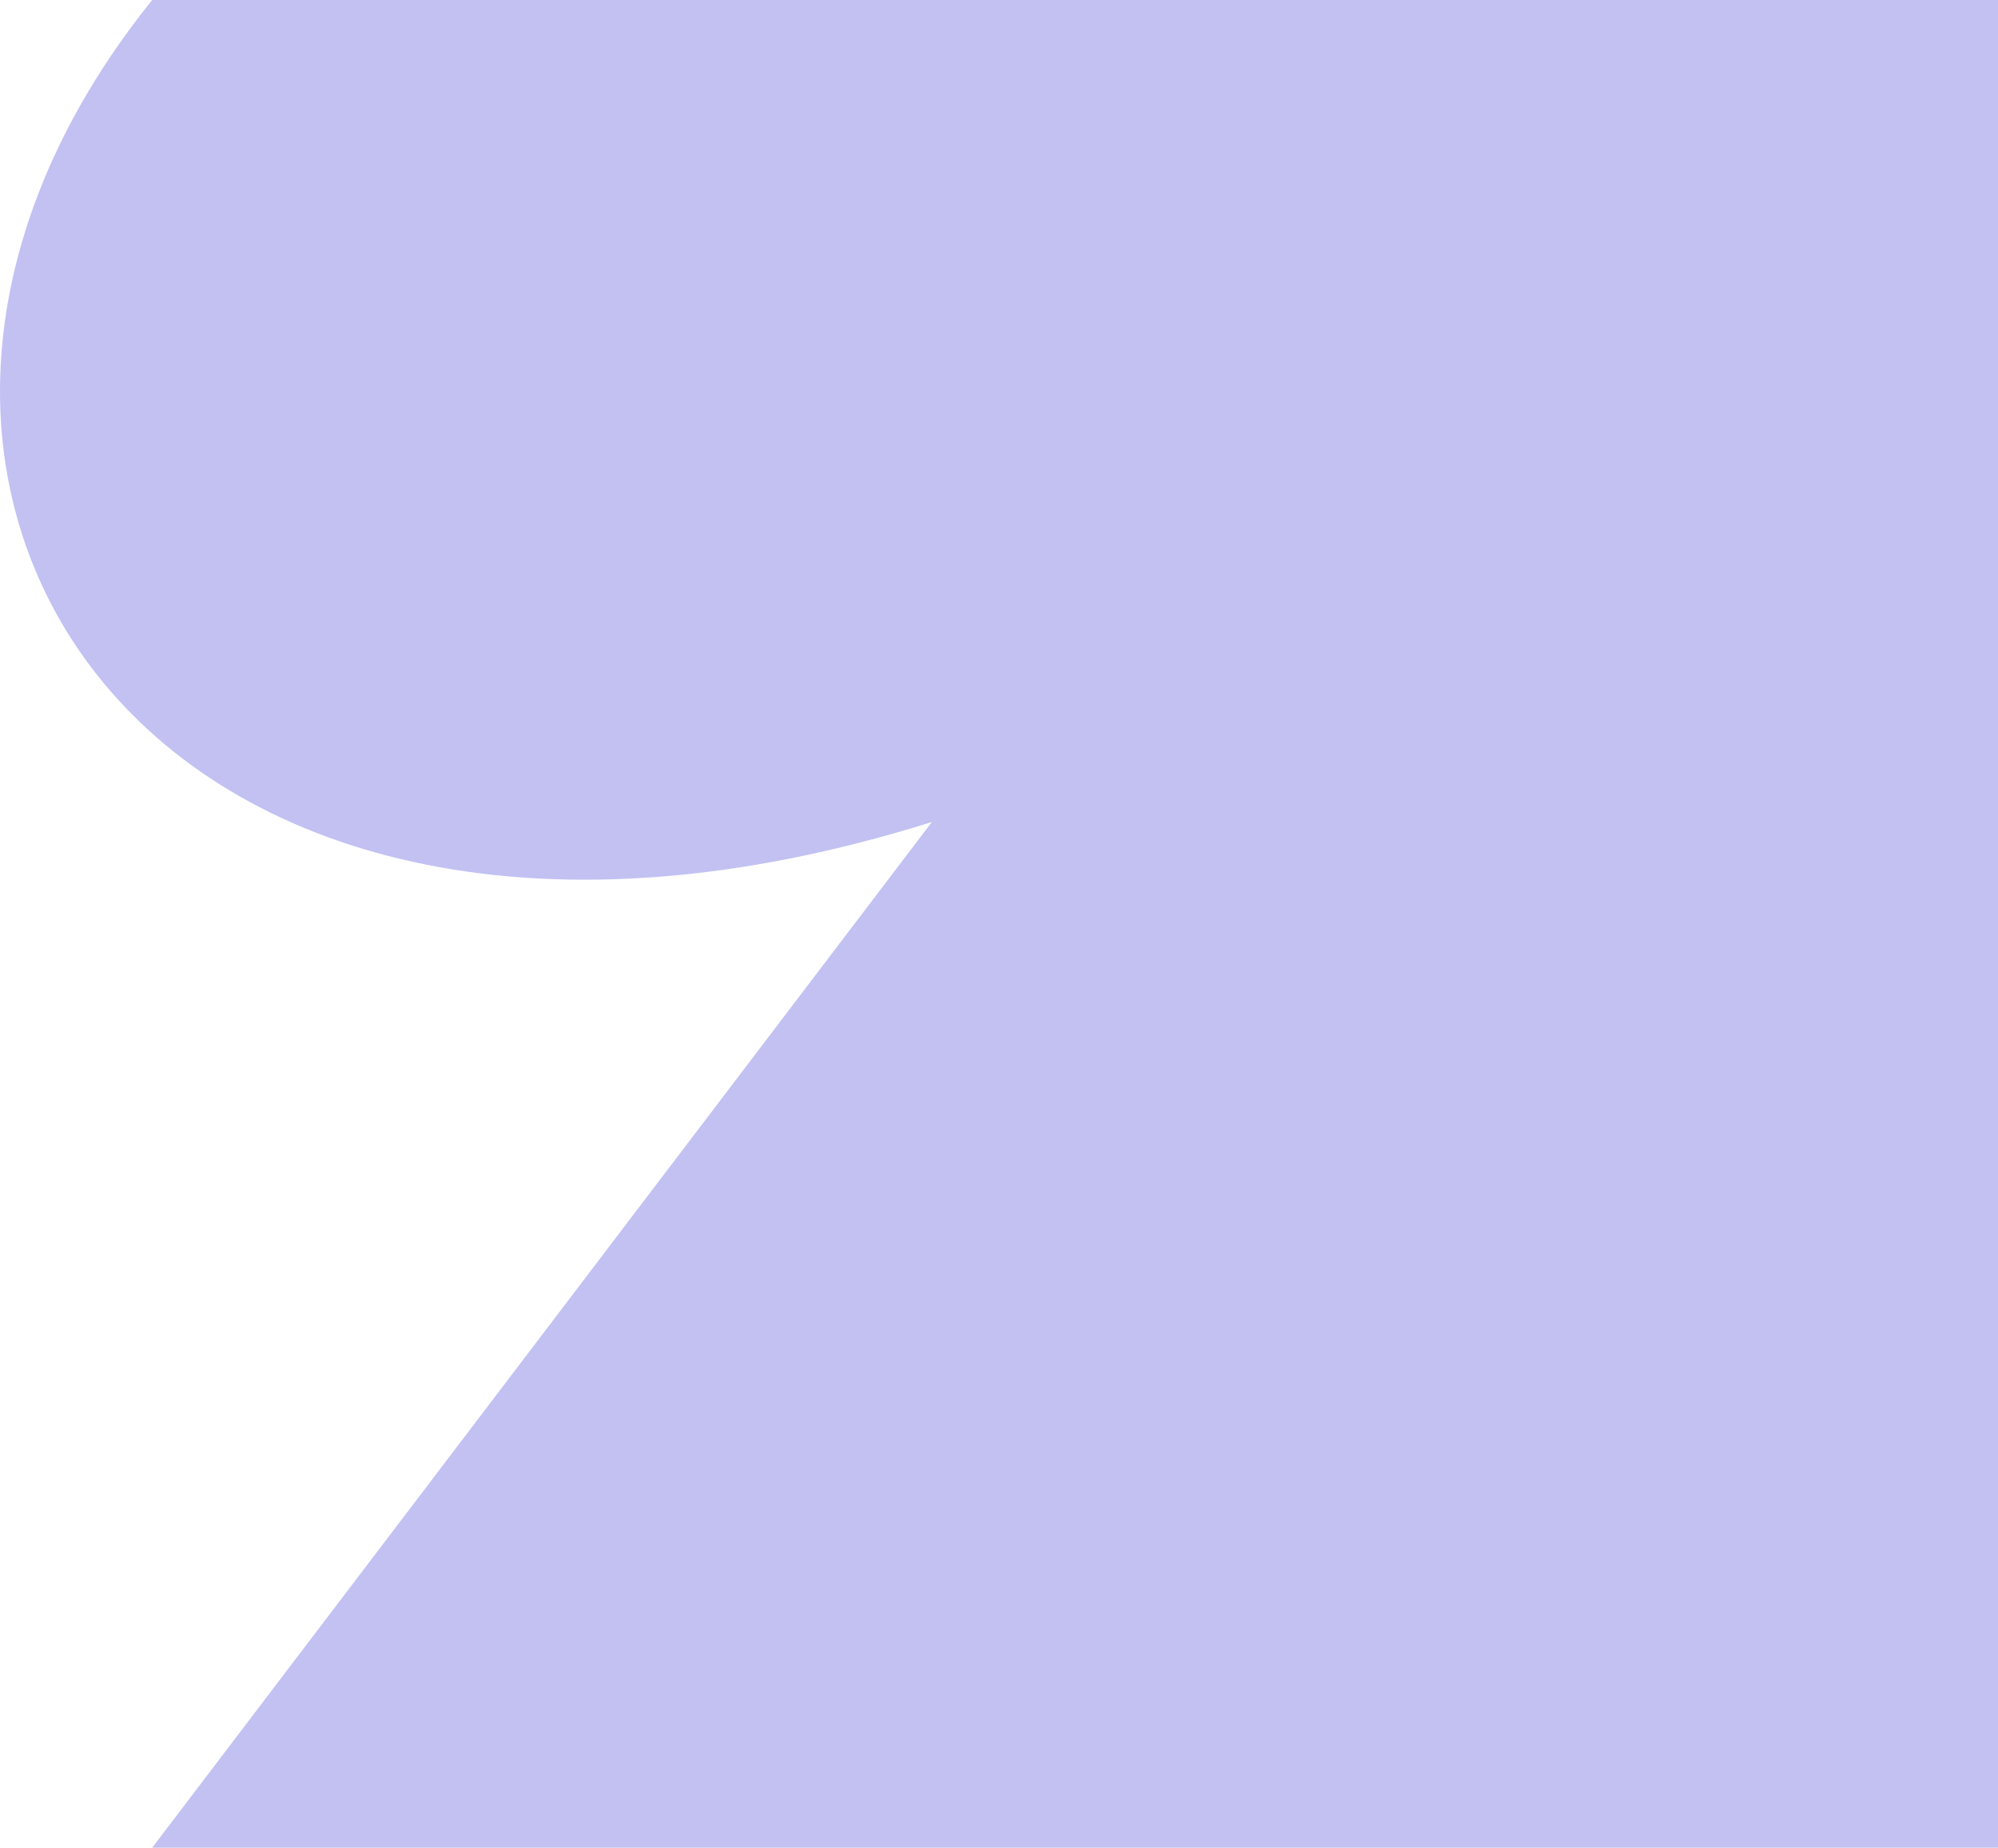
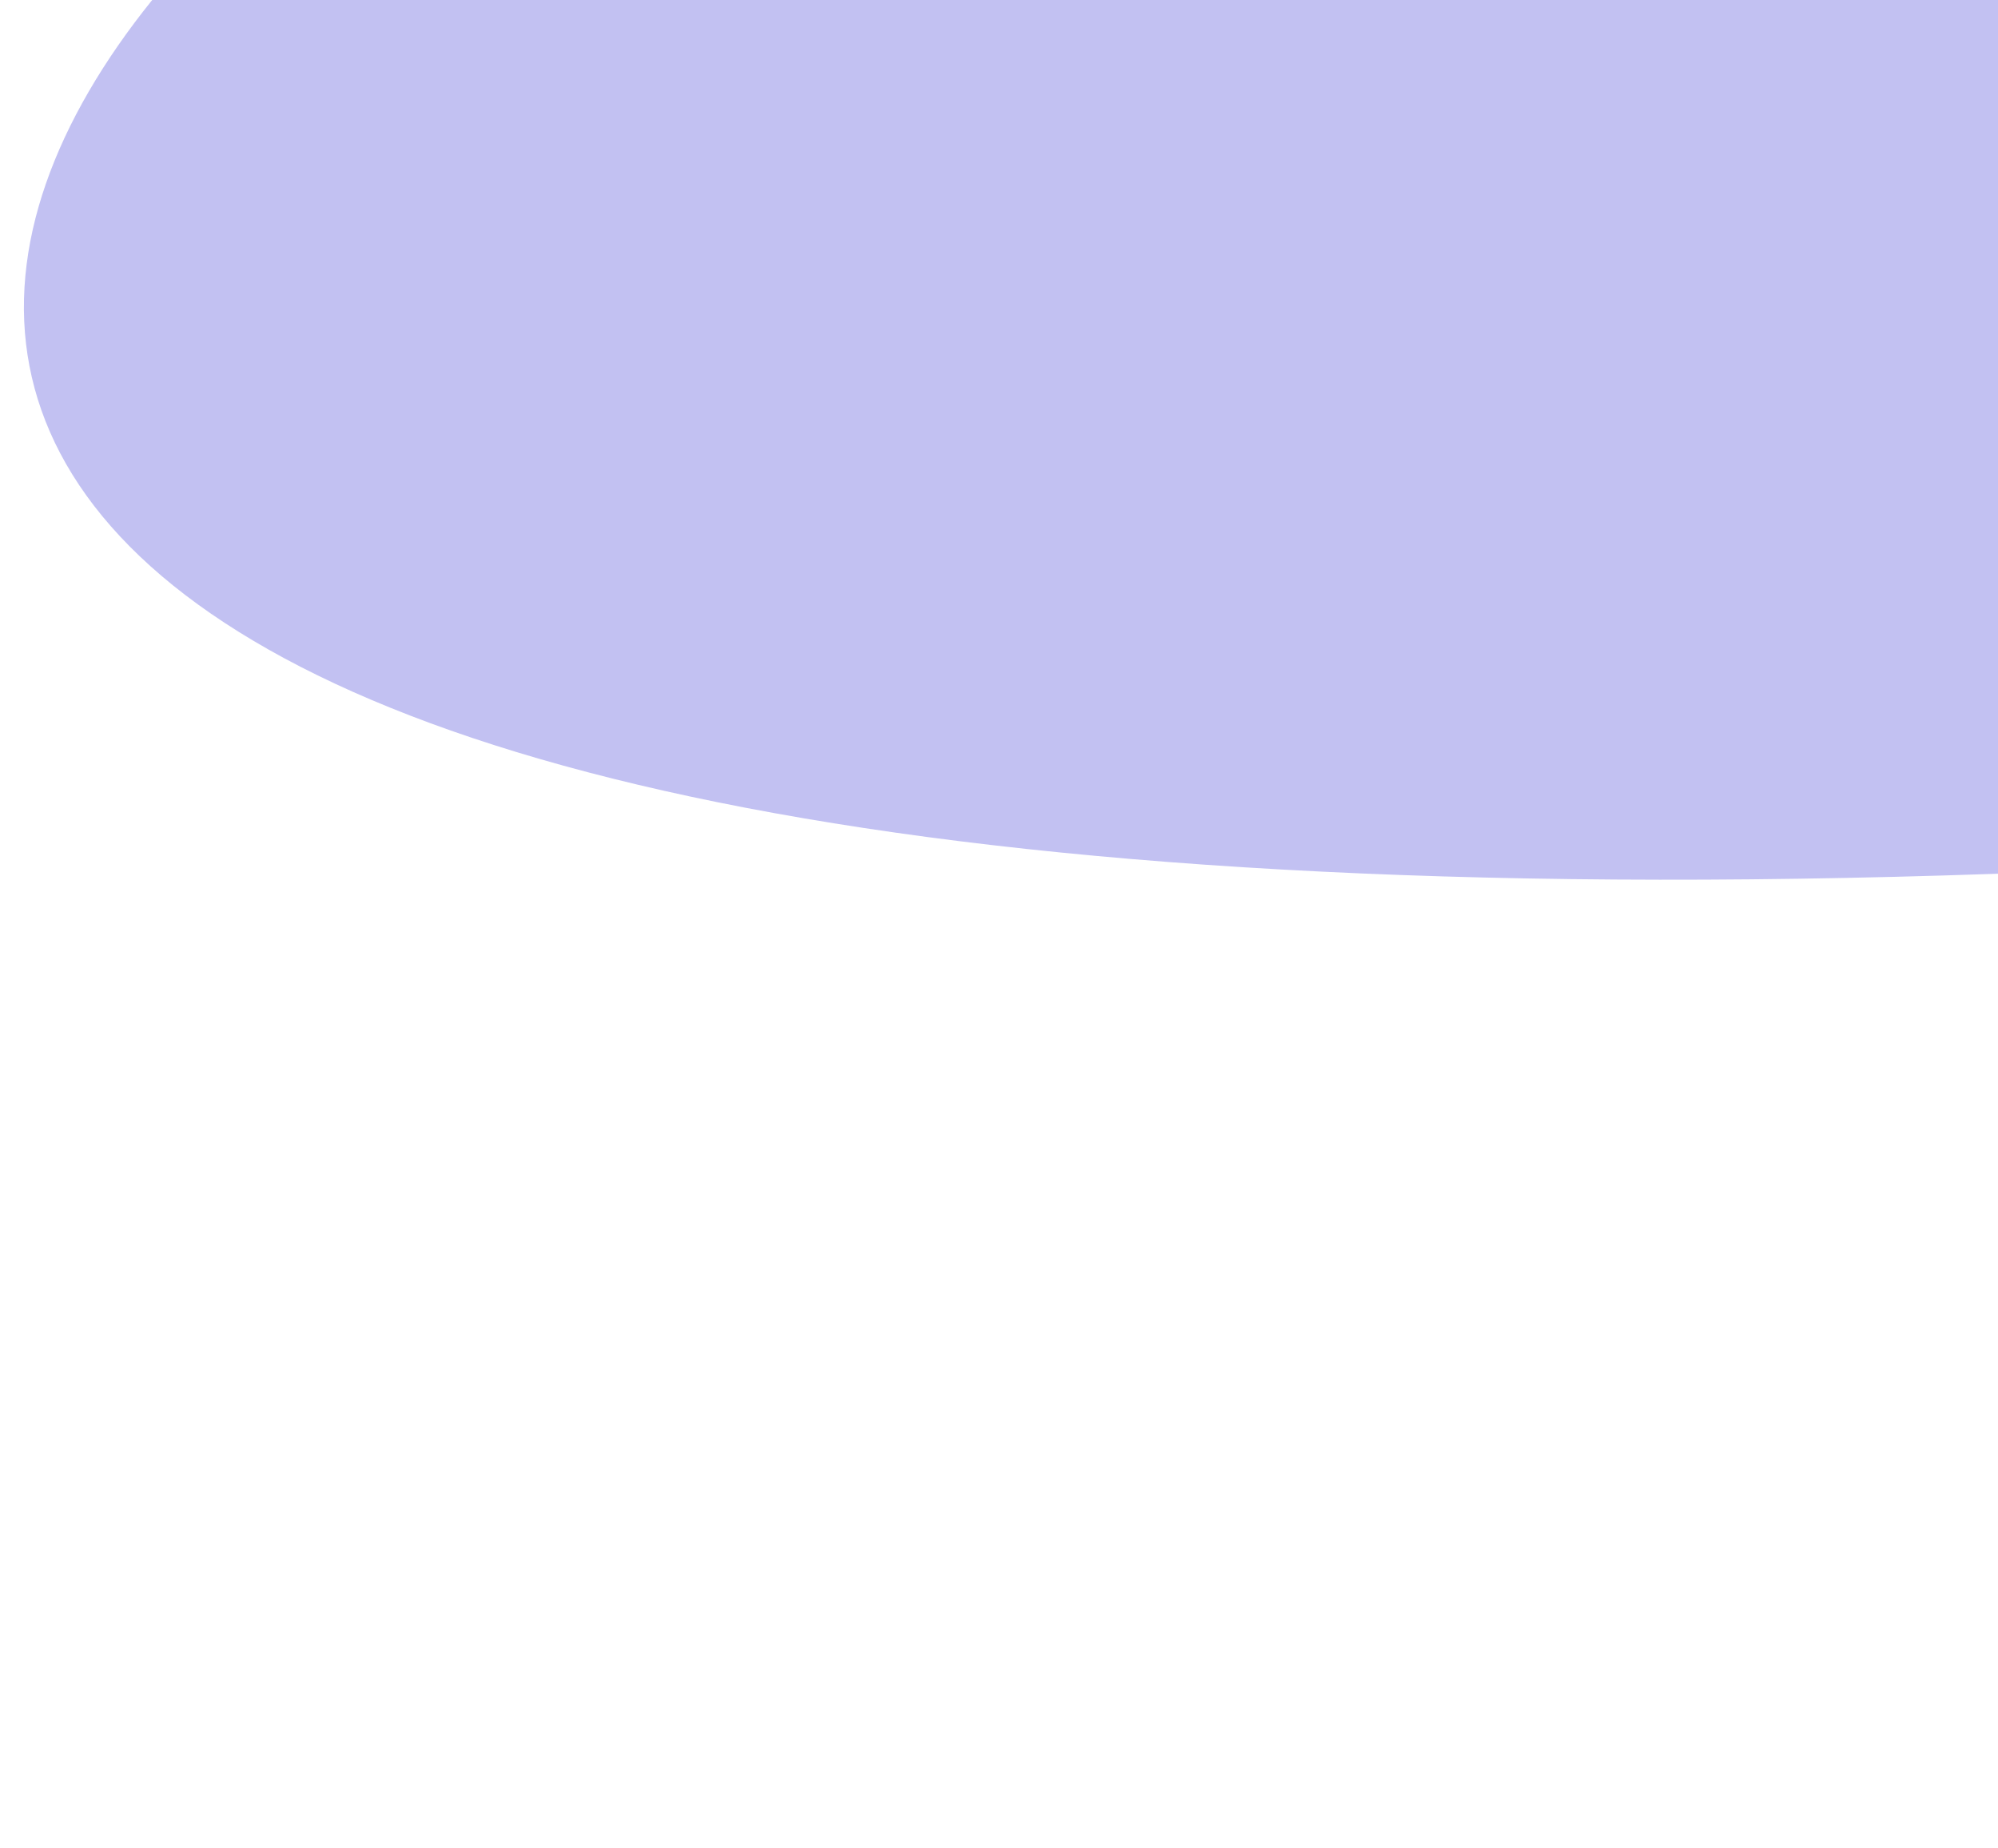
<svg xmlns="http://www.w3.org/2000/svg" width="637" height="589" fill="none">
-   <path fill="#C2C1F2" d="M637 0v589H48.525l248.589-326.978C48.524 340.189-75.221 153.58 48.524 0z" />
+   <path fill="#C2C1F2" d="M637 0v589l248.589-326.978C48.524 340.189-75.221 153.58 48.524 0z" />
</svg>